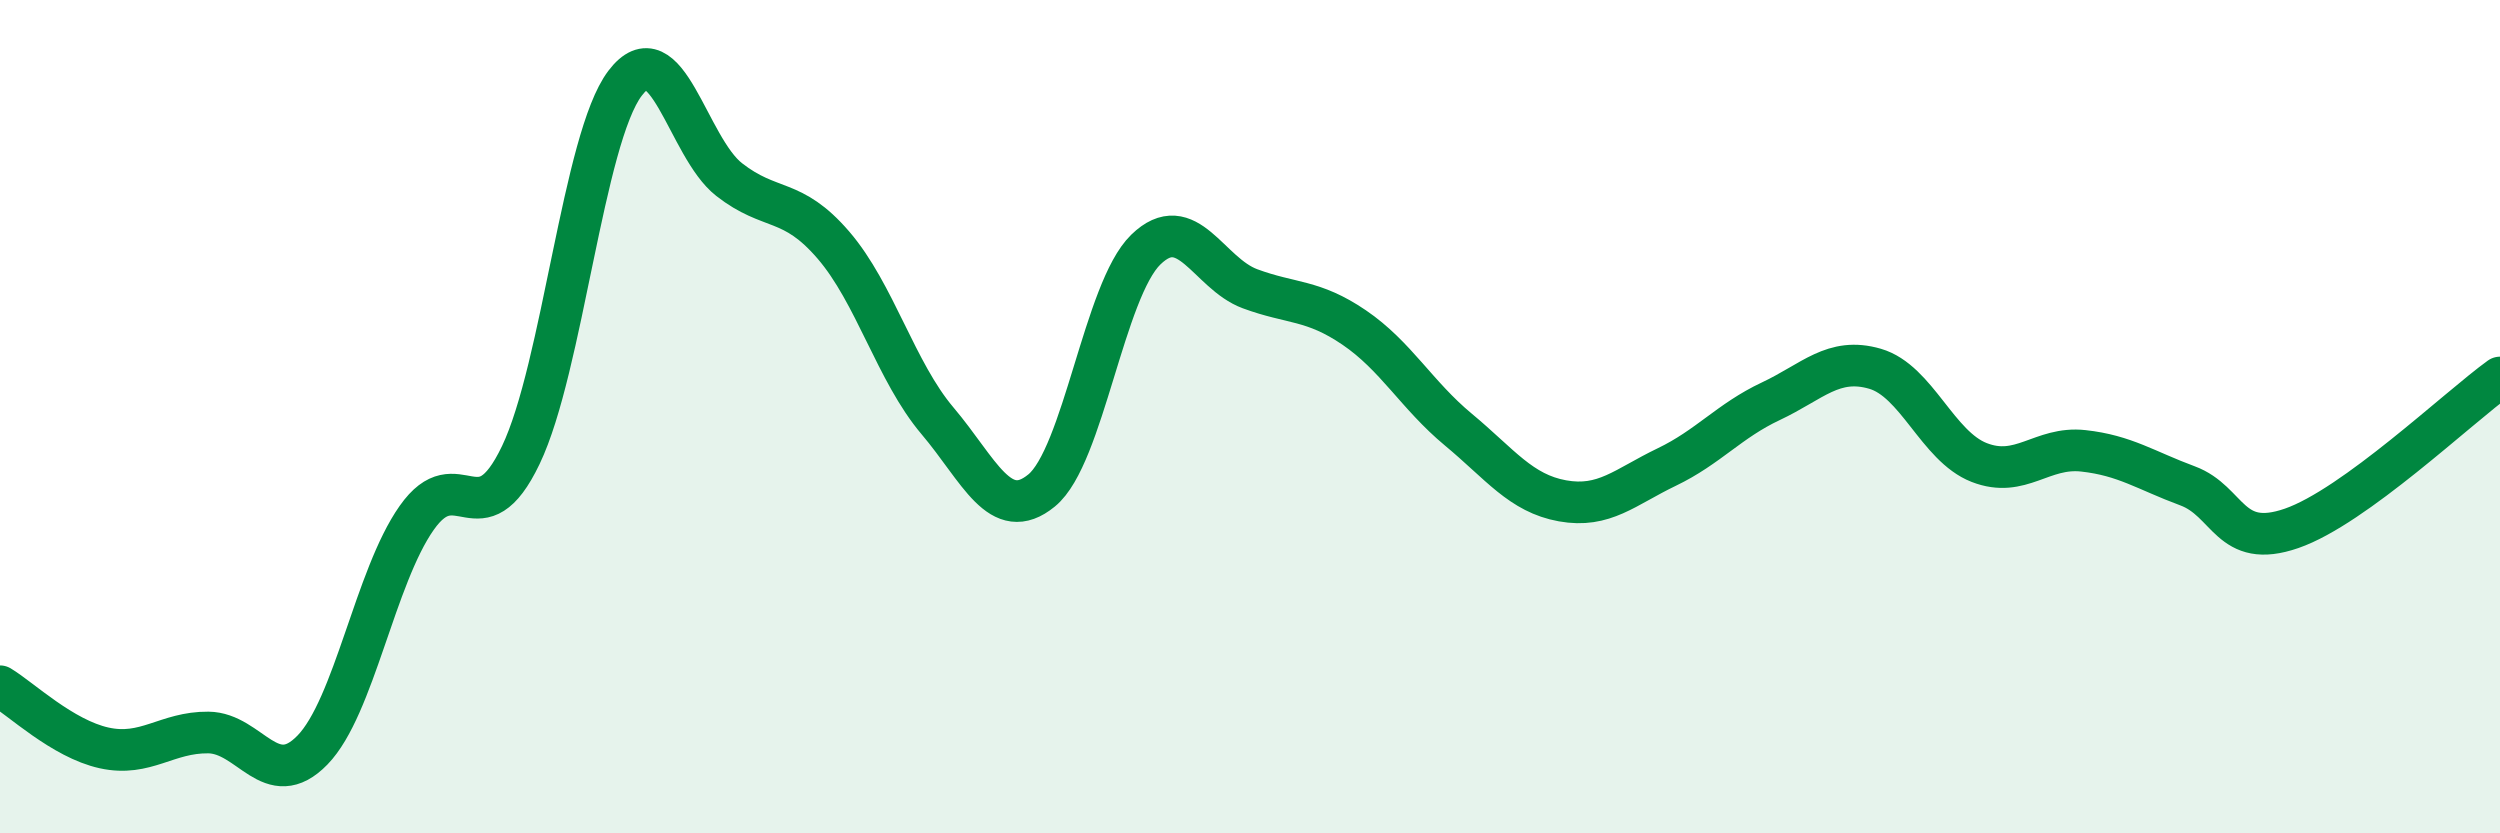
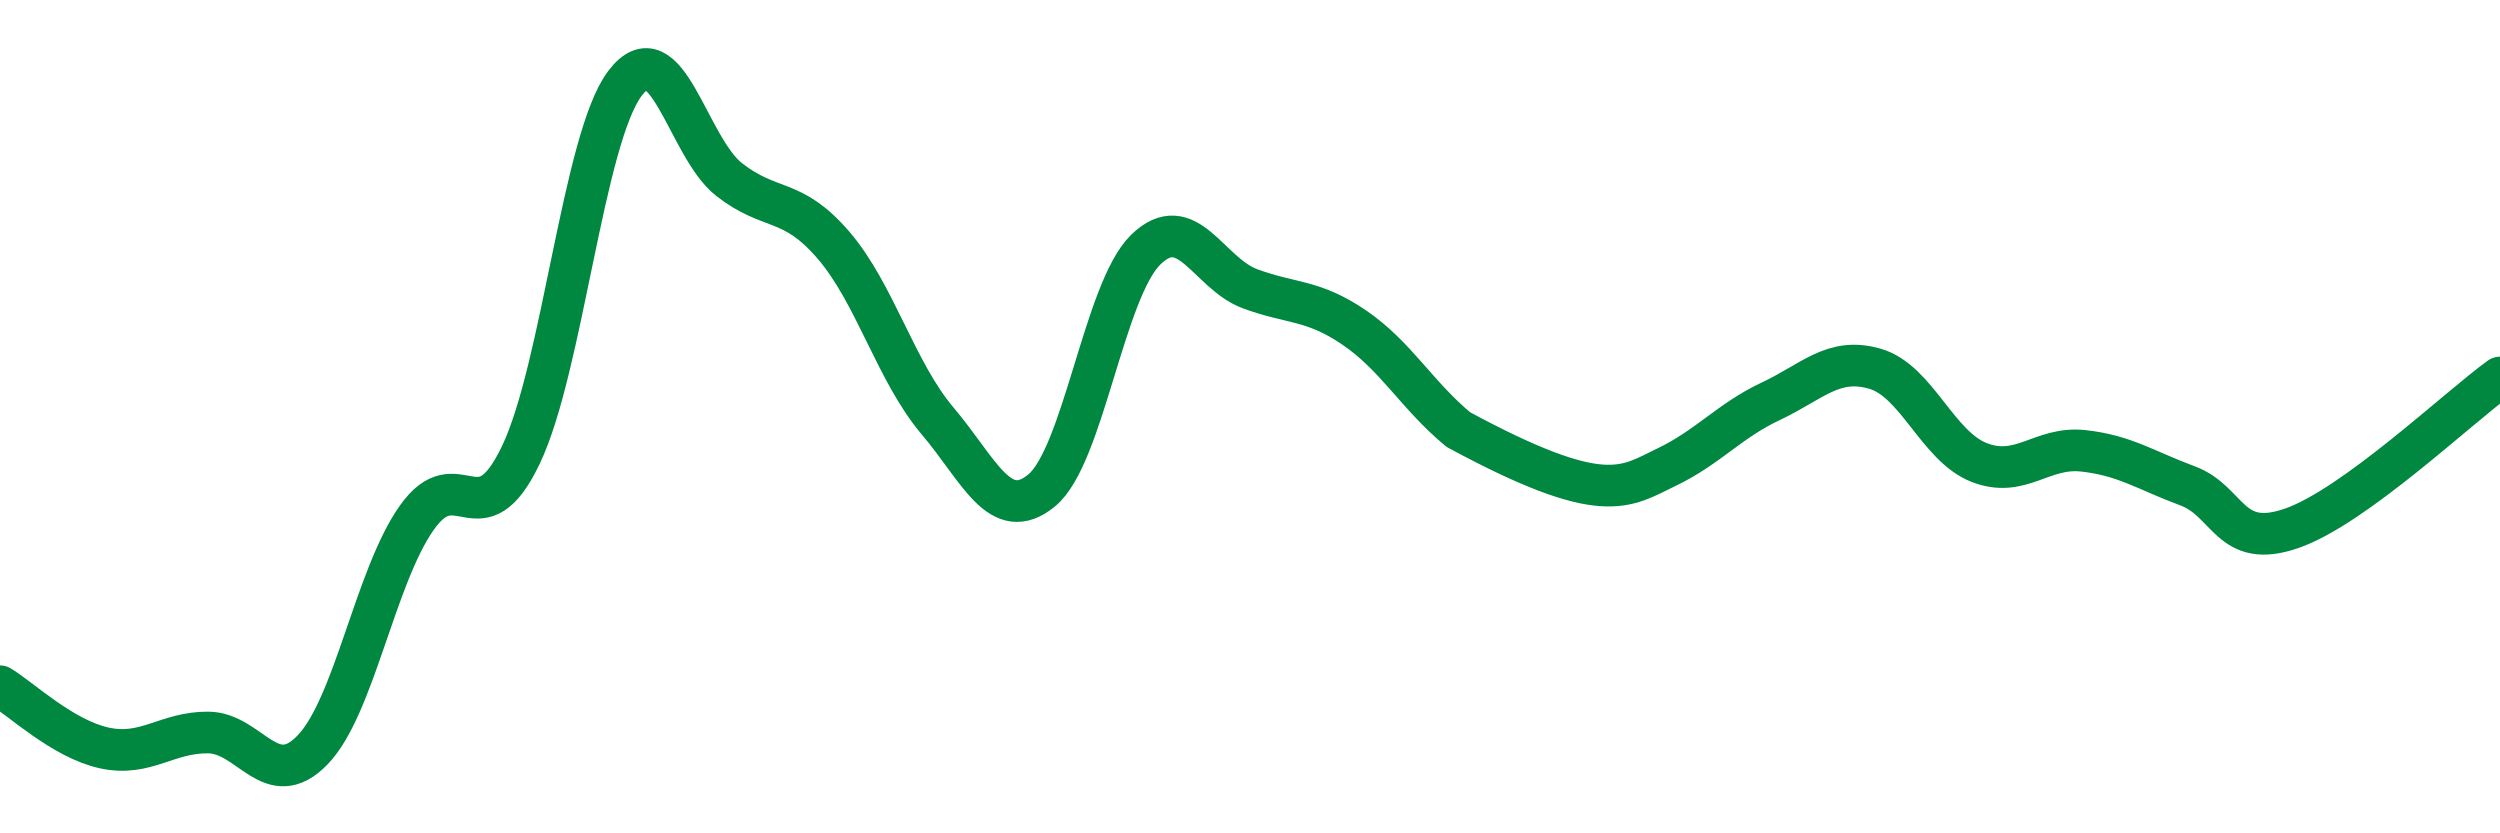
<svg xmlns="http://www.w3.org/2000/svg" width="60" height="20" viewBox="0 0 60 20">
-   <path d="M 0,16.47 C 0.5,16.77 1.5,17.73 2.5,17.95 C 3.5,18.17 4,17.57 5,17.58 C 6,17.59 6.5,19.03 7.5,18 C 8.5,16.97 9,13.85 10,12.43 C 11,11.01 11.5,13.01 12.5,10.92 C 13.5,8.83 14,3.32 15,2 C 16,0.68 16.5,3.53 17.5,4.31 C 18.5,5.09 19,4.72 20,5.88 C 21,7.04 21.5,8.92 22.5,10.1 C 23.5,11.28 24,12.59 25,11.77 C 26,10.95 26.5,6.96 27.5,5.99 C 28.5,5.02 29,6.56 30,6.93 C 31,7.3 31.5,7.18 32.5,7.86 C 33.5,8.54 34,9.48 35,10.31 C 36,11.14 36.5,11.84 37.5,12.02 C 38.5,12.2 39,11.69 40,11.21 C 41,10.73 41.5,10.1 42.5,9.63 C 43.5,9.16 44,8.56 45,8.85 C 46,9.14 46.5,10.71 47.5,11.1 C 48.5,11.49 49,10.71 50,10.82 C 51,10.93 51.5,11.29 52.5,11.66 C 53.5,12.03 53.5,13.2 55,12.68 C 56.5,12.16 59,9.78 60,9.06L60 20L0 20Z" fill="#008740" opacity="0.1" stroke-linecap="round" stroke-linejoin="round" />
-   <path d="M 0,16.47 C 0.5,16.77 1.5,17.73 2.5,17.95 C 3.5,18.17 4,17.57 5,17.58 C 6,17.59 6.5,19.03 7.5,18 C 8.5,16.97 9,13.85 10,12.43 C 11,11.01 11.5,13.01 12.5,10.92 C 13.5,8.83 14,3.32 15,2 C 16,0.68 16.5,3.53 17.5,4.31 C 18.5,5.09 19,4.72 20,5.88 C 21,7.04 21.5,8.92 22.5,10.1 C 23.5,11.28 24,12.59 25,11.77 C 26,10.95 26.5,6.96 27.5,5.99 C 28.5,5.02 29,6.56 30,6.93 C 31,7.3 31.5,7.18 32.5,7.86 C 33.5,8.54 34,9.48 35,10.31 C 36,11.14 36.5,11.84 37.5,12.02 C 38.5,12.2 39,11.69 40,11.21 C 41,10.73 41.5,10.1 42.5,9.63 C 43.5,9.16 44,8.56 45,8.85 C 46,9.14 46.5,10.71 47.5,11.1 C 48.5,11.49 49,10.71 50,10.82 C 51,10.93 51.5,11.29 52.5,11.66 C 53.5,12.03 53.5,13.2 55,12.68 C 56.5,12.16 59,9.78 60,9.06" stroke="#008740" stroke-width="1" fill="none" stroke-linecap="round" stroke-linejoin="round" />
+   <path d="M 0,16.47 C 0.5,16.77 1.5,17.73 2.5,17.95 C 3.5,18.17 4,17.57 5,17.58 C 6,17.59 6.5,19.03 7.5,18 C 8.5,16.97 9,13.85 10,12.43 C 11,11.01 11.5,13.01 12.5,10.92 C 13.5,8.83 14,3.32 15,2 C 16,0.68 16.5,3.53 17.5,4.31 C 18.5,5.09 19,4.72 20,5.88 C 21,7.04 21.5,8.92 22.5,10.1 C 23.5,11.28 24,12.59 25,11.77 C 26,10.95 26.5,6.96 27.5,5.99 C 28.5,5.02 29,6.56 30,6.93 C 31,7.3 31.5,7.18 32.5,7.86 C 33.5,8.54 34,9.48 35,10.31 C 38.5,12.2 39,11.69 40,11.21 C 41,10.73 41.5,10.1 42.5,9.63 C 43.5,9.16 44,8.56 45,8.85 C 46,9.14 46.5,10.71 47.5,11.1 C 48.5,11.49 49,10.71 50,10.82 C 51,10.93 51.5,11.29 52.5,11.66 C 53.5,12.03 53.5,13.2 55,12.68 C 56.5,12.16 59,9.78 60,9.06" stroke="#008740" stroke-width="1" fill="none" stroke-linecap="round" stroke-linejoin="round" />
</svg>